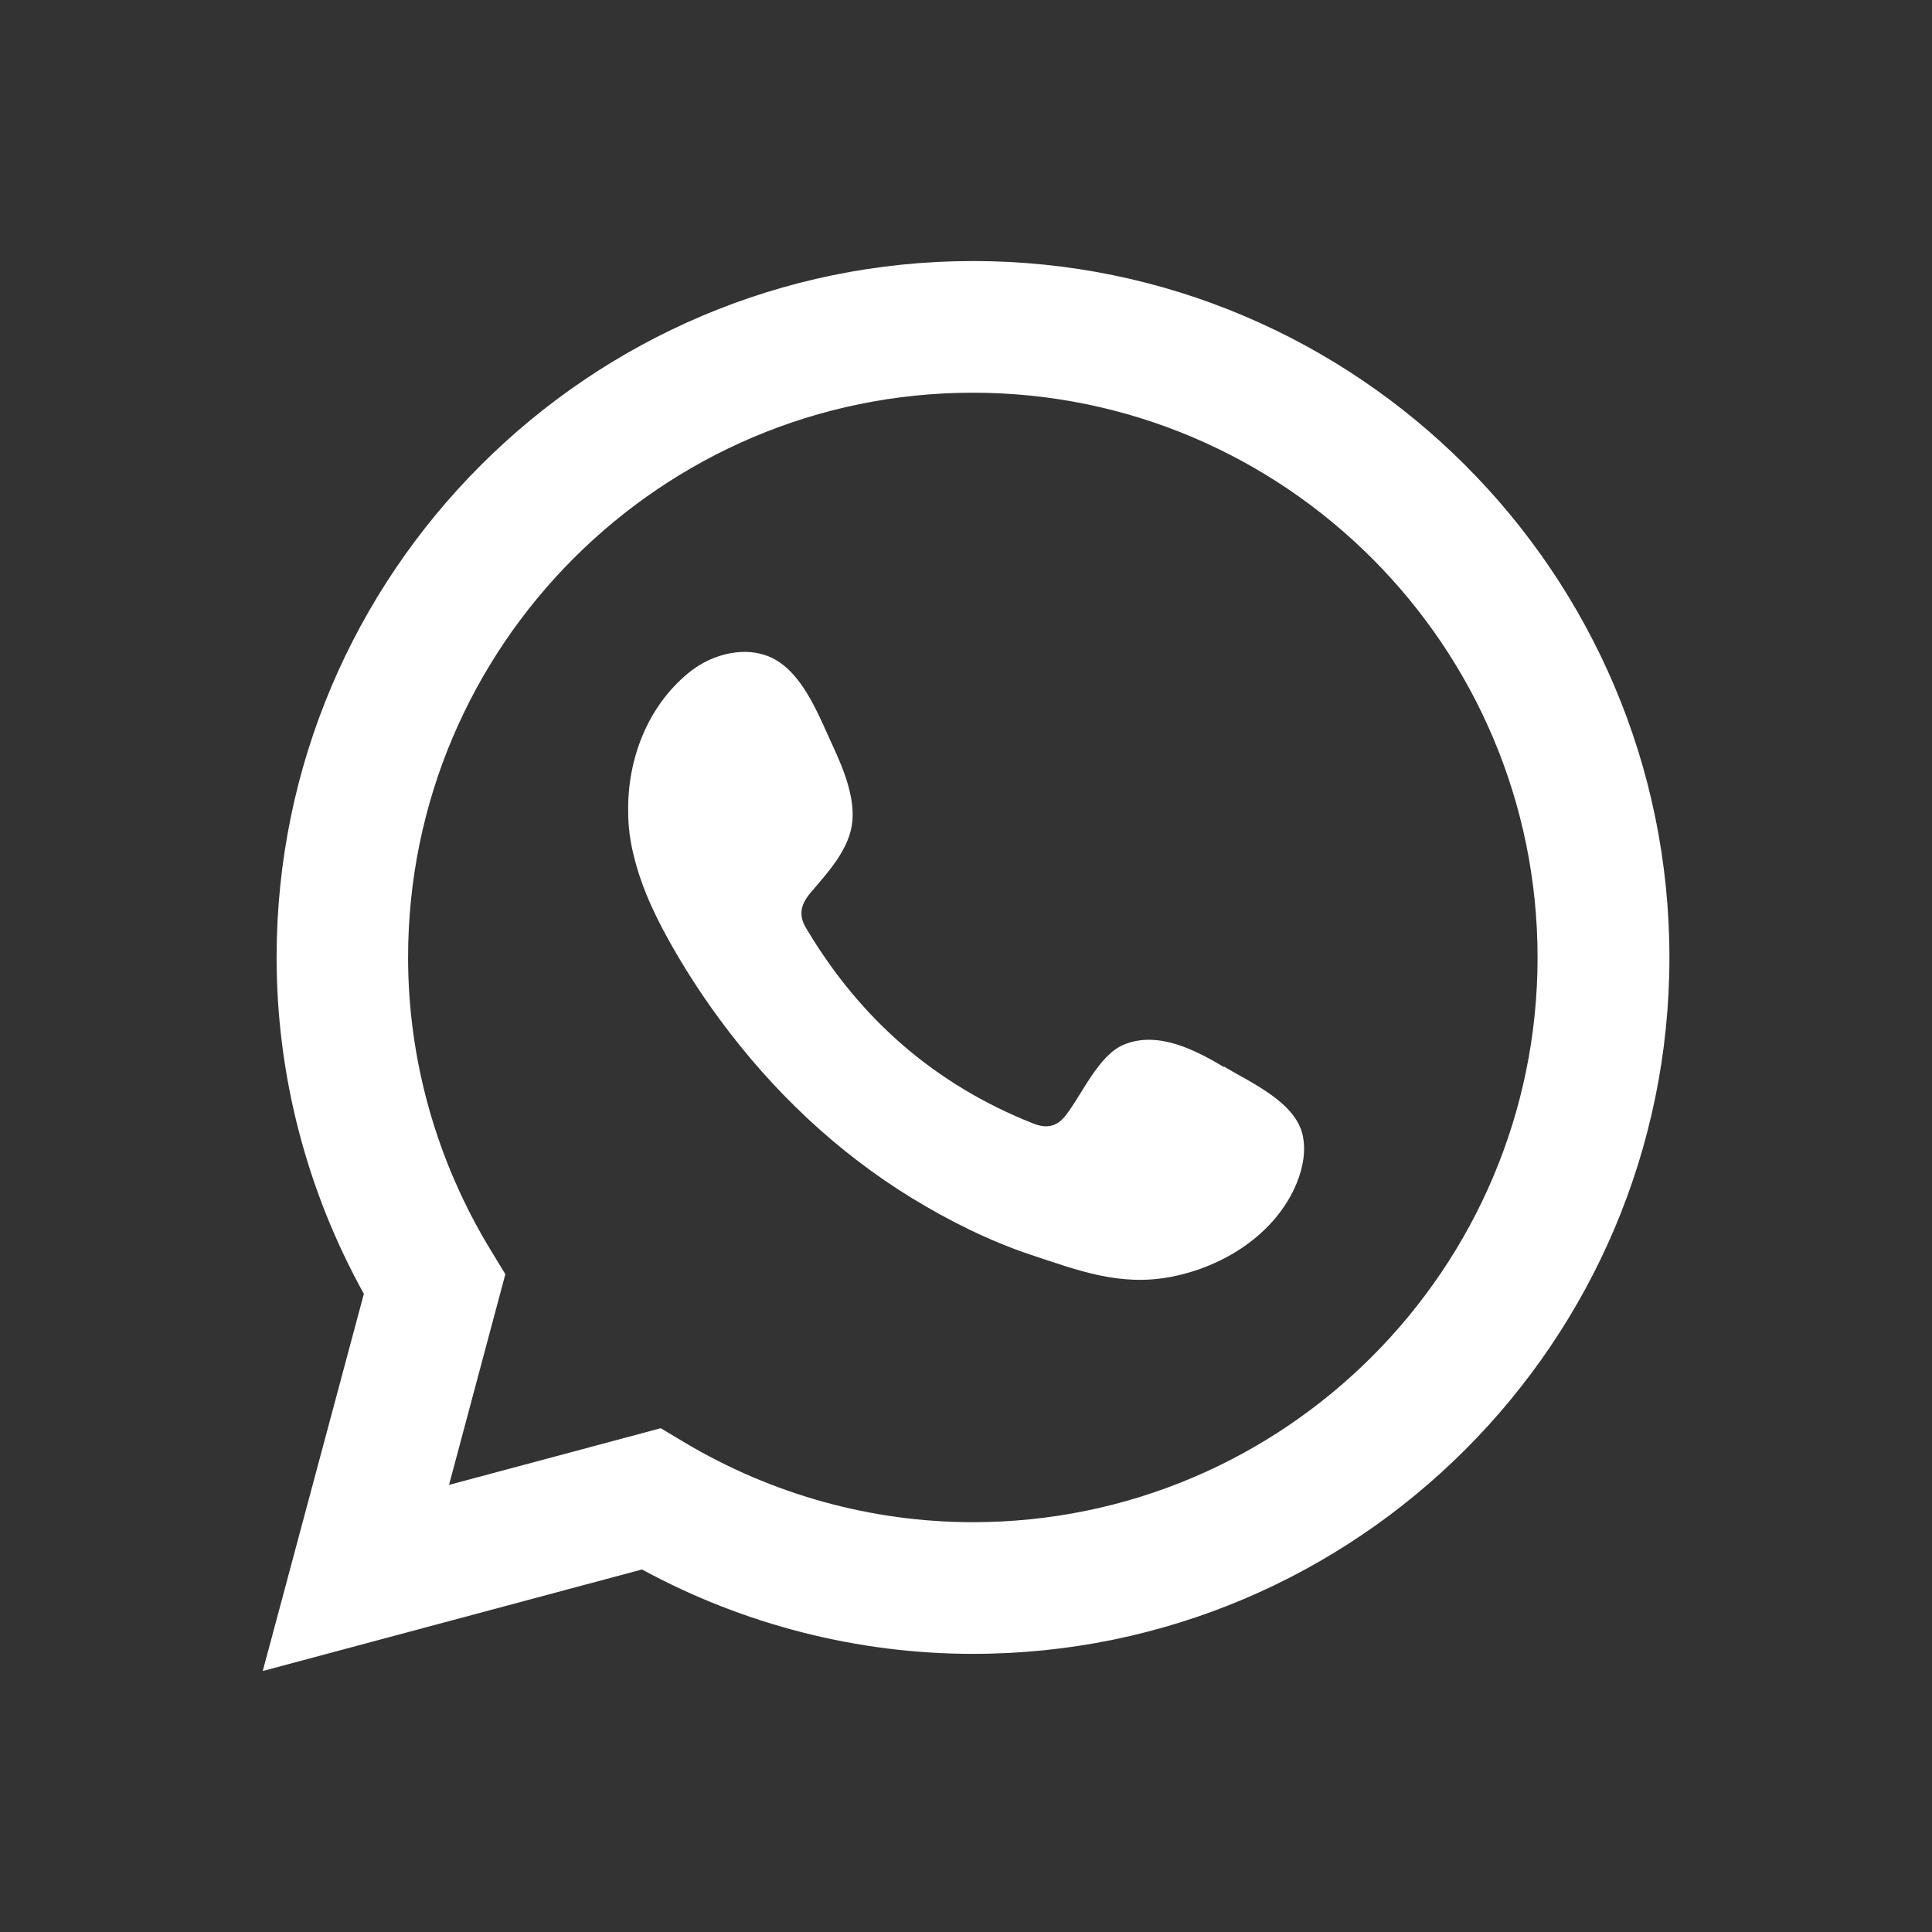
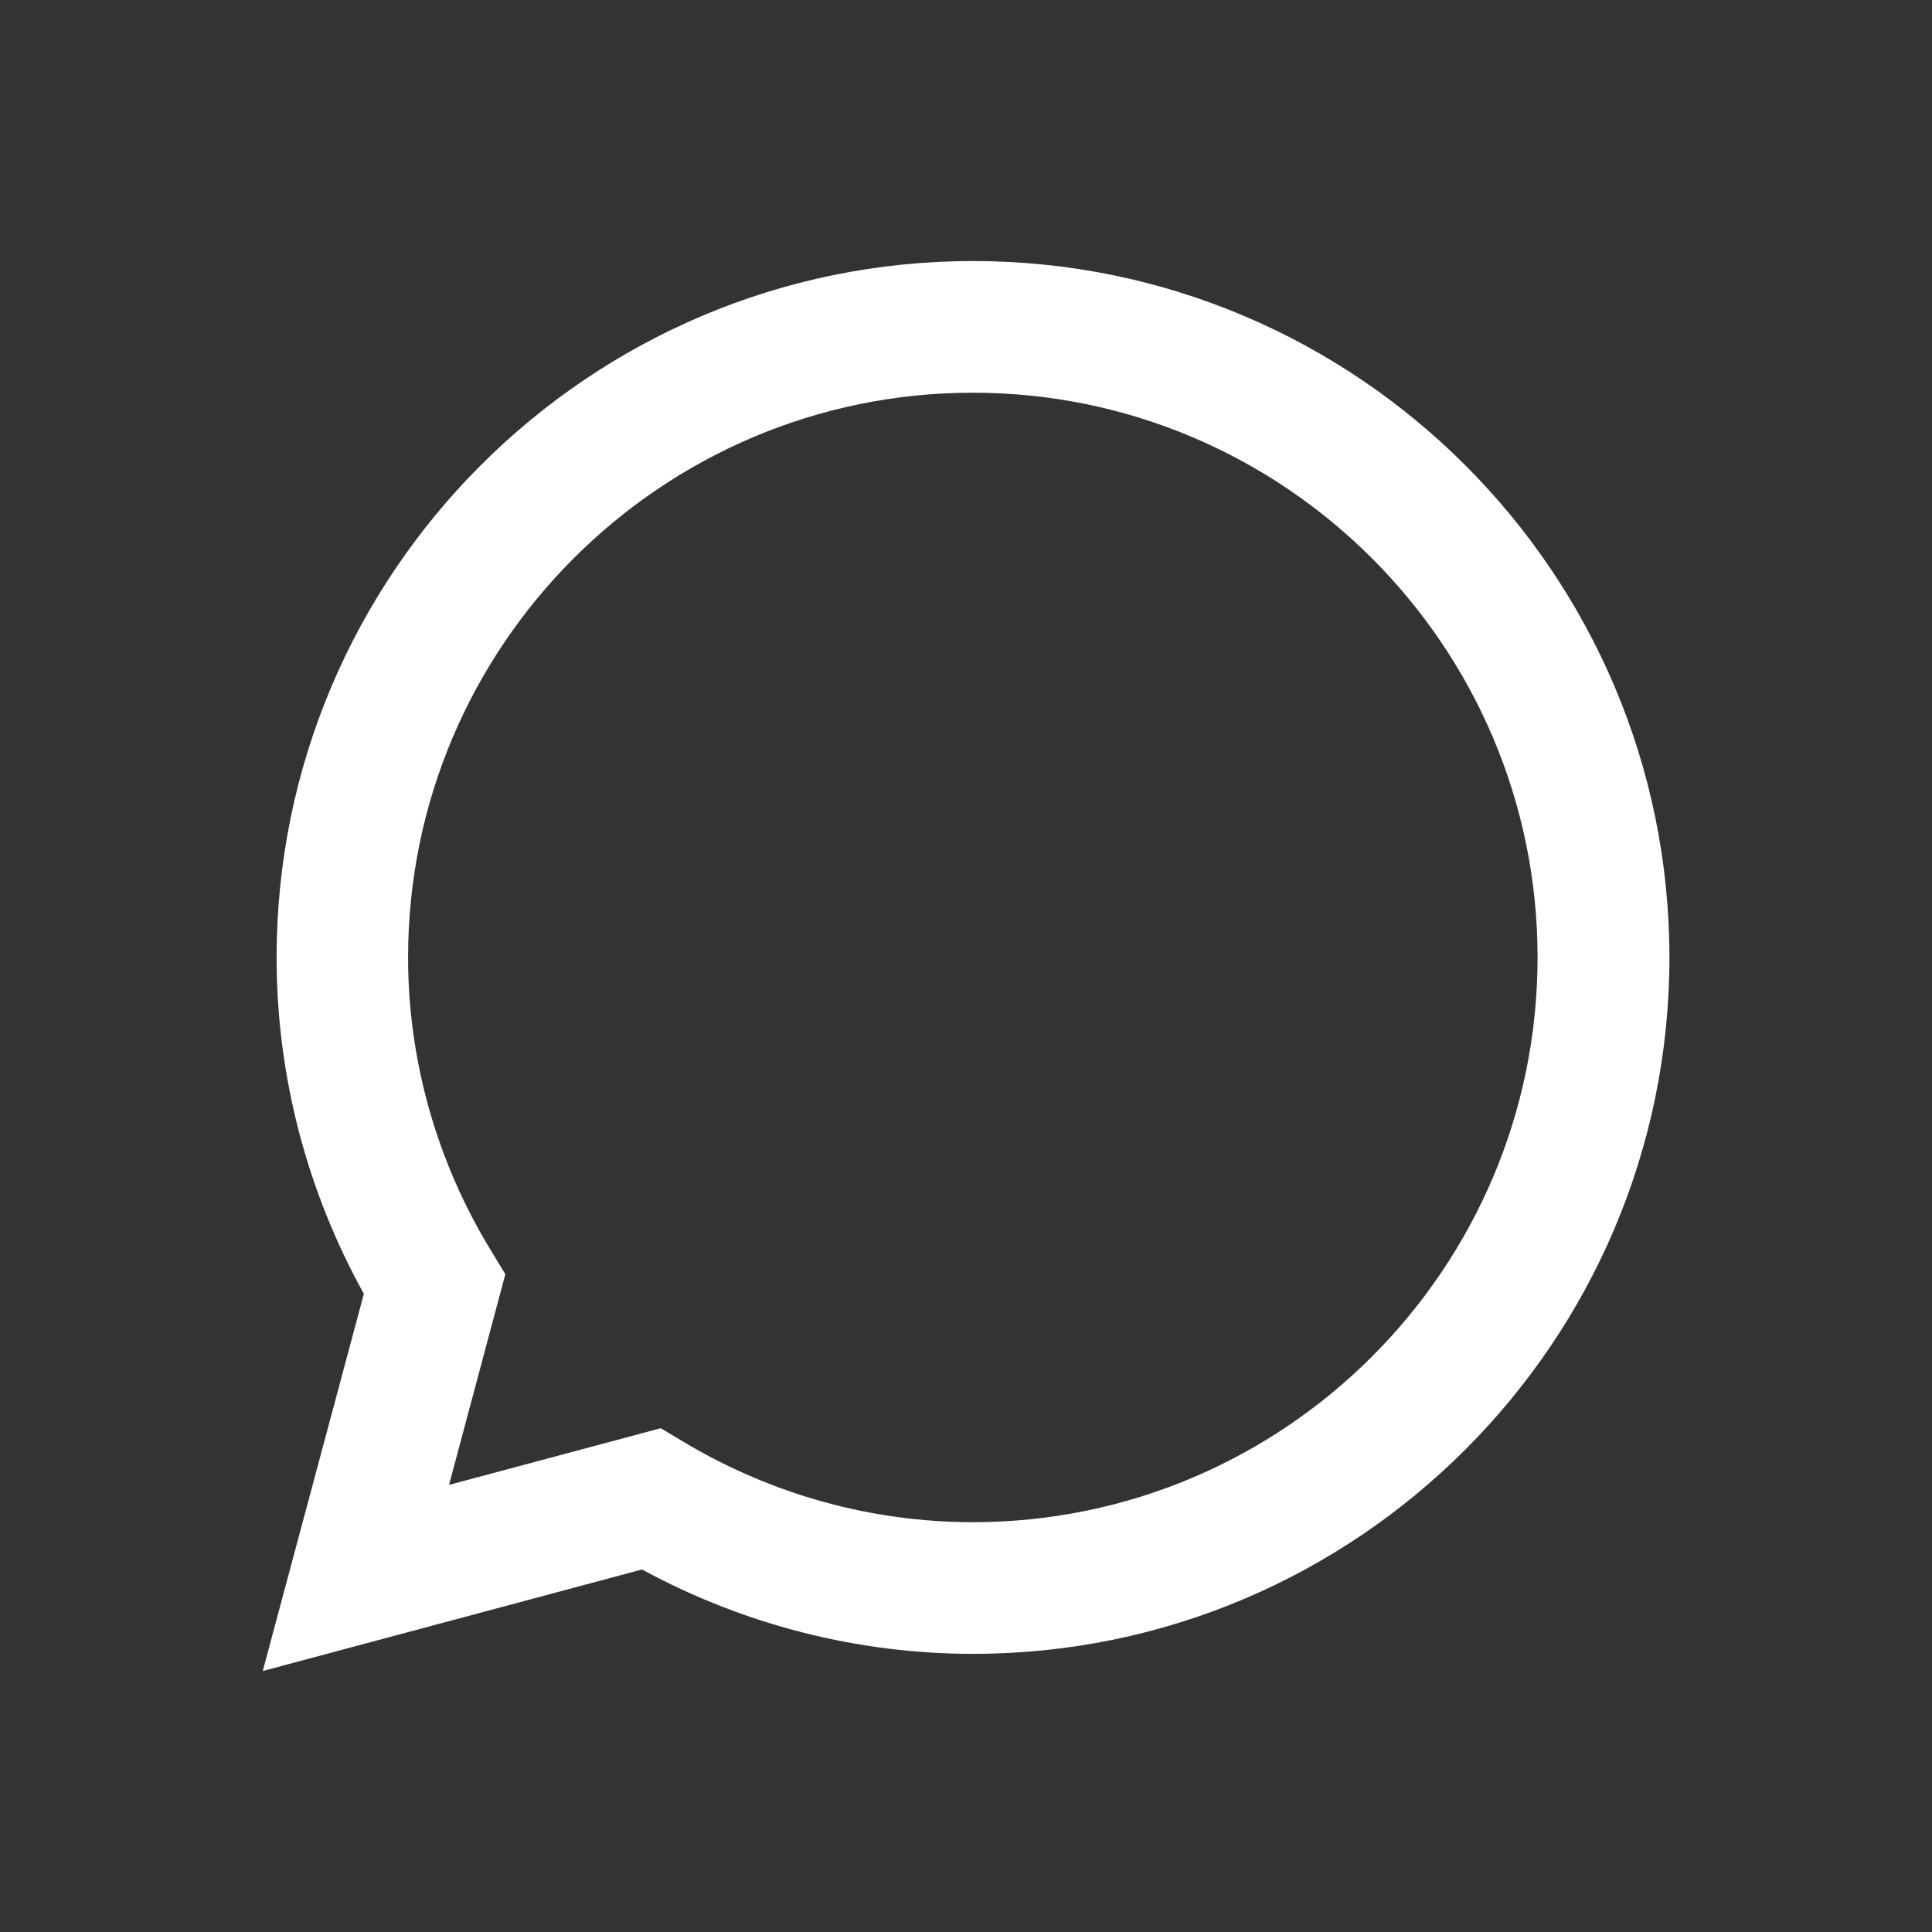
<svg xmlns="http://www.w3.org/2000/svg" viewBox="0 0 100.51 100.51" data-sanitized-data-name="Layer 2" data-name="Layer 2" id="Layer_2">
  <rect x="0" y="0" width="100.51" height="100.51" fill="#333333" stroke="none" />
  <defs>
    <style>
      .cls-1 {
        fill-rule: evenodd;
      }

      .cls-1, .cls-2 {
        fill: #fff;
        stroke-width: 0px;
      }
    </style>
  </defs>
  <path d="M13.67,86.93l5.26-19.62c-2.98-5.37-4.54-11.39-4.54-17.5,0-19.98,16.25-36.23,36.23-36.23s36.23,16.25,36.23,36.23-16.25,36.23-36.23,36.23c-6,0-11.92-1.51-17.22-4.39l-19.72,5.28ZM34.37,74.3l1.24.74c4.56,2.72,9.75,4.15,15,4.15,16.2,0,29.38-13.18,29.38-29.38s-13.18-29.38-29.38-29.38-29.38,13.18-29.38,29.38c0,5.35,1.49,10.62,4.3,15.23l.76,1.25-2.93,10.96,11.02-2.95h0Z" class="cls-2" />
-   <path d="M63.67,55.51c-1.49-.89-3.43-1.89-5.19-1.17-1.35.55-2.21,2.66-3.08,3.74-.45.55-.98.64-1.67.36-5.06-2.01-8.94-5.39-11.73-10.05-.47-.72-.39-1.29.18-1.96.84-.99,1.9-2.12,2.13-3.46.23-1.34-.4-2.9-.95-4.09-.71-1.52-1.5-3.69-3.02-4.56-1.4-.79-3.25-.35-4.5.67-2.16,1.76-3.2,4.51-3.16,7.23,0,.77.1,1.55.29,2.29.43,1.8,1.27,3.48,2.2,5.07.7,1.2,1.47,2.37,2.3,3.49,2.71,3.68,6.07,6.87,9.97,9.26,1.95,1.19,4.05,2.24,6.22,2.96,2.44.81,4.61,1.64,7.24,1.14,2.75-.52,5.47-2.23,6.56-4.88.32-.79.49-1.66.31-2.49-.37-1.72-2.7-2.74-4.09-3.57h0Z" class="cls-1" />
</svg>